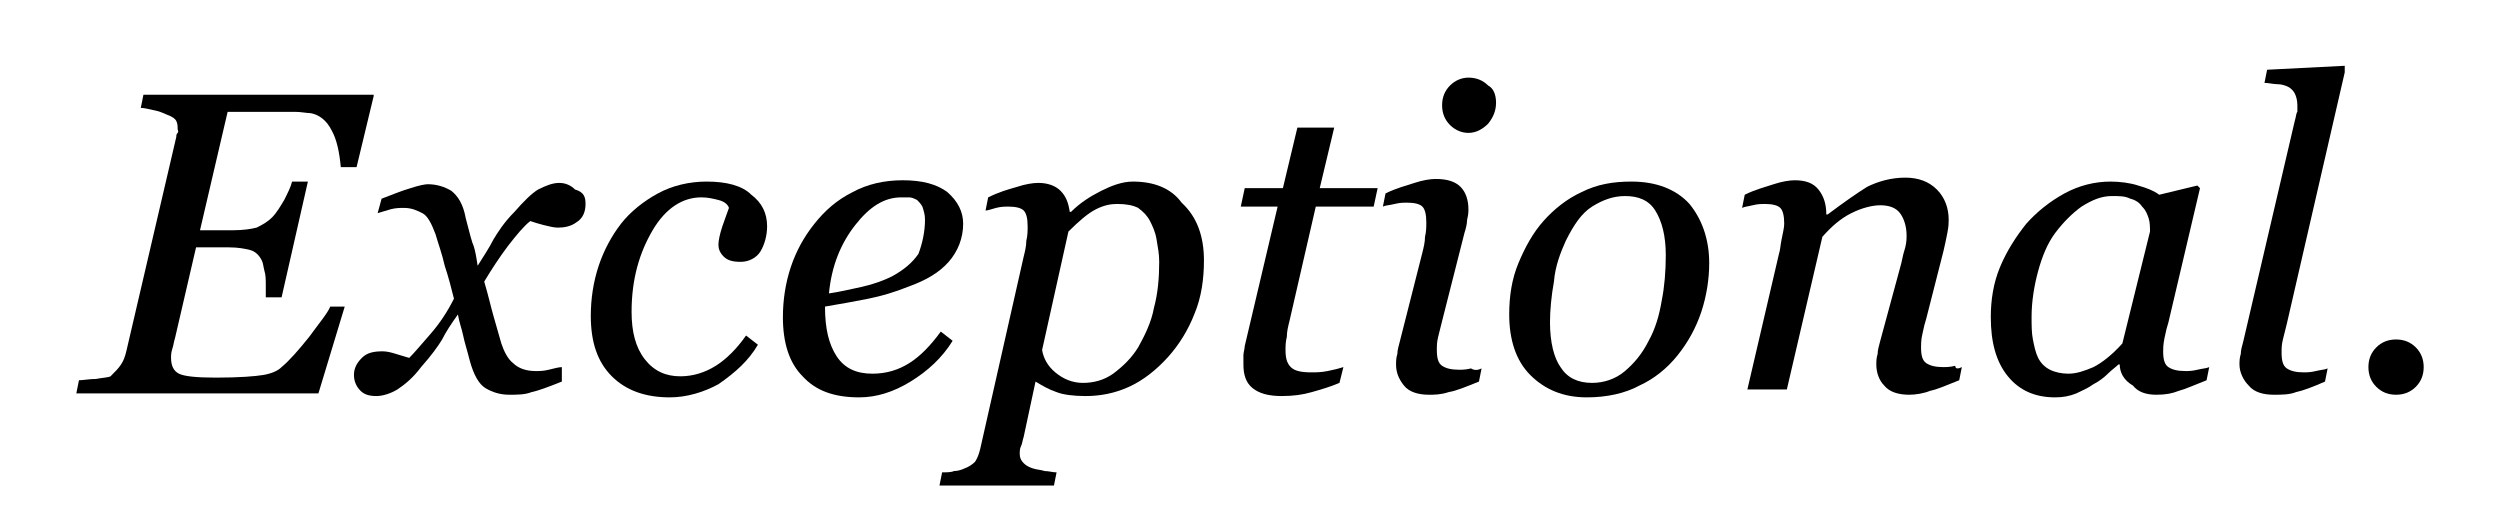
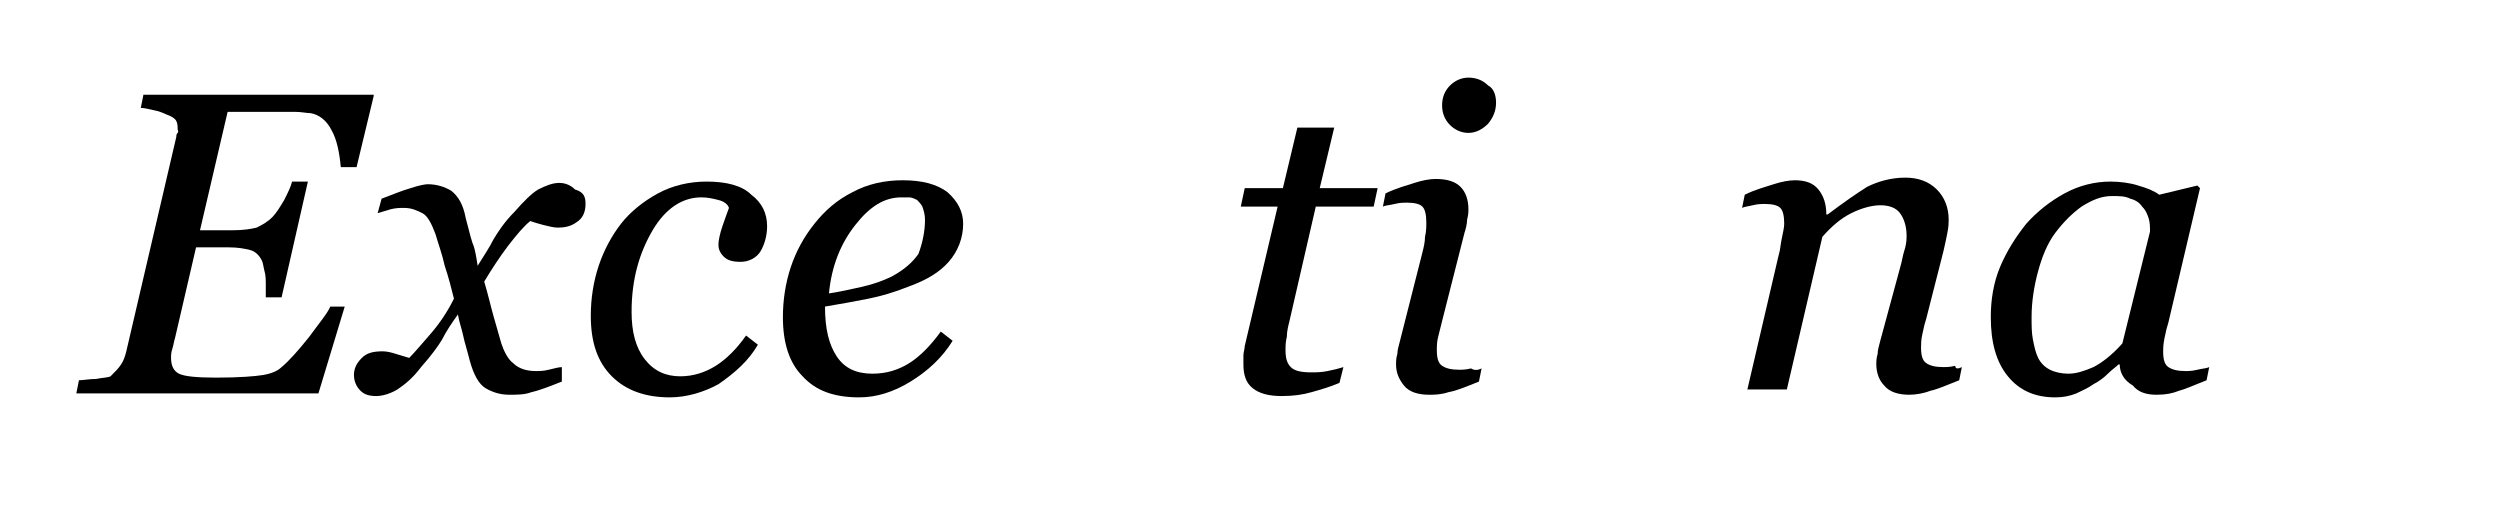
<svg xmlns="http://www.w3.org/2000/svg" version="1.1" id="Layer_1" x="0px" y="0px" viewBox="0 0 190 40" style="enable-background:new 0 0 190 40;" xml:space="preserve">
  <g>
    <path d="M28.4,7.3l-1.3,5.4h-1.2c-0.1-1.1-0.3-2.1-0.7-2.8c-0.4-0.8-1-1.2-1.6-1.3c-0.3,0-0.7-0.1-1.2-0.1c-0.5,0-1,0-1.5,0h-3.6   l-2.1,9h2.5c0.8,0,1.4-0.1,1.8-0.2c0.4-0.2,0.8-0.4,1.2-0.8c0.3-0.3,0.6-0.8,0.9-1.3c0.3-0.6,0.5-1,0.6-1.4h1.2l-2,8.8h-1.2   c0-0.1,0-0.3,0-0.4c0-0.2,0-0.3,0-0.5c0-0.4,0-0.8-0.1-1.1c-0.1-0.4-0.1-0.6-0.2-0.8c-0.2-0.4-0.5-0.7-0.9-0.8   c-0.4-0.1-0.9-0.2-1.6-0.2h-2.5l-1.6,6.9c-0.1,0.3-0.1,0.5-0.2,0.8s-0.1,0.5-0.1,0.7c0,0.6,0.2,1,0.6,1.2c0.4,0.2,1.3,0.3,2.8,0.3   c1.8,0,3-0.1,3.6-0.2c0.6-0.1,1.1-0.3,1.4-0.6c0.6-0.5,1.3-1.3,2.1-2.3c0.8-1.1,1.4-1.8,1.6-2.3h1.1l-2,6.6H5.8l0.2-1   c0.3,0,0.8-0.1,1.3-0.1c0.5-0.1,0.9-0.1,1.1-0.2C8.8,28.2,9,28,9.2,27.7c0.2-0.3,0.3-0.6,0.4-1l3.8-16.3c0-0.1,0-0.2,0.1-0.3   s0-0.2,0-0.3c0-0.2,0-0.4-0.1-0.6c-0.1-0.2-0.3-0.3-0.5-0.4c-0.3-0.1-0.6-0.3-1.1-0.4c-0.5-0.1-0.8-0.2-1.1-0.2l0.2-1H28.4z" />
    <path d="M44.5,15.5c0,0.6-0.2,1.1-0.7,1.4c-0.4,0.3-0.9,0.4-1.4,0.4c-0.3,0-0.7-0.1-1.1-0.2c-0.4-0.1-0.7-0.2-1-0.3   c-0.5,0.4-1,1-1.7,1.9c-0.6,0.8-1.2,1.7-1.8,2.7c0.3,1,0.5,1.9,0.7,2.6c0.2,0.7,0.4,1.4,0.6,2.1c0.2,0.6,0.5,1.2,0.9,1.5   c0.4,0.4,1,0.6,1.7,0.6c0.3,0,0.6,0,1-0.1c0.4-0.1,0.8-0.2,1-0.2L42.7,29c-1,0.4-1.8,0.7-2.3,0.8C39.9,30,39.3,30,38.7,30   c-0.7,0-1.3-0.2-1.8-0.5c-0.5-0.3-0.9-1-1.2-2.1c-0.2-0.8-0.4-1.4-0.5-1.9c-0.1-0.5-0.3-1-0.4-1.6c-0.5,0.7-0.9,1.3-1.2,1.9   c-0.3,0.5-0.8,1.2-1.6,2.1c-0.6,0.8-1.2,1.3-1.8,1.7c-0.5,0.3-1.1,0.5-1.6,0.5c-0.5,0-0.9-0.1-1.2-0.4c-0.3-0.3-0.5-0.7-0.5-1.2   c0-0.5,0.2-0.9,0.6-1.3c0.4-0.4,0.9-0.5,1.6-0.5c0.3,0,0.7,0.1,1,0.2c0.3,0.1,0.7,0.2,1,0.3c0.4-0.4,0.9-1,1.6-1.8   c0.7-0.8,1.3-1.7,1.8-2.7c-0.2-0.8-0.4-1.6-0.7-2.5c-0.2-0.9-0.5-1.7-0.7-2.4c-0.3-0.8-0.6-1.4-1-1.6c-0.4-0.2-0.8-0.4-1.4-0.4   c-0.3,0-0.6,0-1,0.1c-0.3,0.1-0.7,0.2-1,0.3l0.3-1.1c0.8-0.3,1.5-0.6,2.2-0.8c0.6-0.2,1.1-0.3,1.3-0.3c0.7,0,1.3,0.2,1.8,0.5   c0.5,0.4,0.9,1,1.1,2.1c0.3,1.2,0.5,1.9,0.6,2.1c0.1,0.3,0.2,0.8,0.3,1.5c0.5-0.8,0.9-1.4,1.2-2c0.3-0.5,0.8-1.3,1.6-2.1   c0.7-0.8,1.3-1.4,1.8-1.7c0.6-0.3,1.1-0.5,1.6-0.5c0.5,0,0.9,0.2,1.2,0.5C44.4,14.6,44.5,15,44.5,15.5z" />
    <path d="M50.9,30.2c-1.8,0-3.3-0.5-4.4-1.6c-1.1-1.1-1.6-2.6-1.6-4.6c0-1.3,0.2-2.6,0.6-3.8c0.4-1.2,1-2.3,1.7-3.2   c0.7-0.9,1.7-1.7,2.8-2.3s2.4-0.9,3.7-0.9c1.5,0,2.7,0.3,3.4,1c0.8,0.6,1.2,1.4,1.2,2.4c0,0.7-0.2,1.4-0.5,1.9   c-0.3,0.5-0.9,0.8-1.5,0.8c-0.6,0-1-0.1-1.3-0.4s-0.4-0.6-0.4-0.9c0-0.3,0.1-0.8,0.3-1.4c0.2-0.6,0.4-1.1,0.5-1.4   c-0.1-0.3-0.4-0.5-0.8-0.6c-0.4-0.1-0.8-0.2-1.3-0.2c-1.4,0-2.7,0.8-3.7,2.5c-1,1.7-1.6,3.7-1.6,6.2c0,1.5,0.3,2.7,1,3.6   c0.7,0.9,1.6,1.3,2.7,1.3c1,0,1.9-0.3,2.7-0.8c0.8-0.5,1.6-1.3,2.3-2.3l0.9,0.7c-0.7,1.2-1.7,2.1-3,3   C53.5,29.8,52.2,30.2,50.9,30.2z" />
    <path d="M73.2,17c0,1.1-0.4,2.1-1.1,2.9c-0.7,0.8-1.7,1.4-3.1,1.9c-1,0.4-2,0.7-3,0.9c-1,0.2-2.1,0.4-3.3,0.6   c0,1.7,0.3,2.9,0.9,3.8c0.6,0.9,1.5,1.3,2.7,1.3c1.1,0,2-0.3,2.8-0.8c0.8-0.5,1.6-1.3,2.4-2.4l0.9,0.7c-0.8,1.3-1.9,2.3-3.2,3.1   c-1.3,0.8-2.6,1.2-3.9,1.2c-1.9,0-3.3-0.5-4.3-1.6c-1-1-1.5-2.5-1.5-4.5c0-1.3,0.2-2.6,0.6-3.8c0.4-1.2,1-2.3,1.8-3.3   c0.8-1,1.7-1.8,2.9-2.4c1.1-0.6,2.4-0.9,3.8-0.9c1.5,0,2.6,0.3,3.4,0.9C72.8,15.3,73.2,16.1,73.2,17z M70.3,16.7   c0-0.4-0.1-0.7-0.2-1c-0.1-0.2-0.3-0.4-0.4-0.5c-0.2-0.1-0.4-0.2-0.6-0.2c-0.2,0-0.4,0-0.6,0c-1.3,0-2.4,0.7-3.5,2.1   c-1.1,1.4-1.8,3.1-2,5.2c0.7-0.1,1.6-0.3,2.5-0.5c0.9-0.2,1.7-0.5,2.3-0.8c0.9-0.5,1.5-1,2-1.7C70.1,18.5,70.3,17.6,70.3,16.7z" />
-     <path d="M91.5,19.8c0,1.4-0.2,2.8-0.7,4c-0.5,1.3-1.2,2.4-2,3.3c-0.9,1-1.9,1.8-3,2.3c-1.1,0.5-2.2,0.7-3.3,0.7   c-0.9,0-1.7-0.1-2.2-0.3c-0.6-0.2-1.1-0.5-1.6-0.8l-0.9,4.2c-0.1,0.3-0.1,0.5-0.2,0.7s-0.1,0.4-0.1,0.6c0,0.3,0.1,0.5,0.3,0.7   c0.2,0.2,0.4,0.3,0.7,0.4c0.3,0.1,0.6,0.1,0.9,0.2c0.3,0,0.6,0.1,0.9,0.1l-0.2,1h-8.7l0.2-1c0.3,0,0.7,0,0.9-0.1   c0.3,0,0.6-0.1,0.8-0.2c0.3-0.1,0.6-0.3,0.8-0.5c0.2-0.3,0.3-0.6,0.4-1l3.3-14.6c0.1-0.4,0.2-0.8,0.2-1.2c0.1-0.4,0.1-0.8,0.1-1.1   c0-0.6-0.1-1-0.3-1.2c-0.2-0.2-0.6-0.3-1.2-0.3c-0.2,0-0.5,0-0.9,0.1s-0.6,0.2-0.8,0.2l0.2-1c0.8-0.4,1.5-0.6,2.2-0.8   c0.6-0.2,1.2-0.3,1.6-0.3c0.7,0,1.3,0.2,1.7,0.6c0.4,0.4,0.6,0.9,0.7,1.6h0.1c0.7-0.7,1.5-1.2,2.3-1.6c0.8-0.4,1.6-0.7,2.4-0.7   c1.6,0,2.9,0.5,3.7,1.6C91,16.5,91.5,18,91.5,19.8z M86.5,26.4c0.5-0.9,1-1.9,1.2-3c0.3-1.1,0.4-2.3,0.4-3.5c0-0.6-0.1-1.1-0.2-1.7   c-0.1-0.6-0.3-1-0.5-1.4c-0.2-0.4-0.5-0.7-0.9-1c-0.4-0.2-0.9-0.3-1.6-0.3c-0.5,0-1,0.1-1.6,0.4c-0.6,0.3-1.3,0.9-2.1,1.7l-2,9   c0.1,0.6,0.4,1.2,1,1.7c0.6,0.5,1.3,0.8,2.1,0.8c0.8,0,1.6-0.2,2.3-0.7C85.4,27.8,86,27.2,86.5,26.4z" />
    <path d="M97.4,30.1c-1,0-1.7-0.2-2.2-0.6c-0.5-0.4-0.7-1-0.7-1.8c0-0.2,0-0.5,0-0.7c0-0.2,0.1-0.5,0.1-0.7l2.5-10.6h-2.8l0.3-1.4   h2.9l1.1-4.6h2.8l-1.1,4.6h4.4l-0.3,1.4h-4.4l-2,8.7c-0.1,0.4-0.2,0.8-0.2,1.2c-0.1,0.4-0.1,0.7-0.1,1c0,0.6,0.1,1,0.4,1.3   c0.3,0.3,0.8,0.4,1.6,0.4c0.3,0,0.7,0,1.2-0.1c0.5-0.1,0.9-0.2,1.2-0.3l-0.3,1.2c-0.7,0.3-1.4,0.5-2.1,0.7   C99,30,98.3,30.1,97.4,30.1z" />
    <path d="M112.6,28l-0.2,1c-1,0.4-1.7,0.7-2.3,0.8c-0.6,0.2-1.1,0.2-1.5,0.2c-0.8,0-1.5-0.2-1.9-0.7s-0.6-1-0.6-1.6   c0-0.2,0-0.5,0.1-0.8c0-0.3,0.1-0.6,0.2-1l1.7-6.7c0.1-0.4,0.2-0.8,0.2-1.2c0.1-0.4,0.1-0.8,0.1-1.1c0-0.6-0.1-1-0.3-1.2   c-0.2-0.2-0.6-0.3-1.2-0.3c-0.2,0-0.5,0-0.9,0.1c-0.4,0.1-0.7,0.1-0.9,0.2l0.2-1c0.8-0.4,1.6-0.6,2.2-0.8s1.2-0.3,1.6-0.3   c0.9,0,1.5,0.2,1.9,0.6c0.4,0.4,0.6,1,0.6,1.7c0,0.2,0,0.4-0.1,0.8c0,0.3-0.1,0.7-0.2,1l-1.7,6.7c-0.1,0.4-0.2,0.8-0.3,1.2   c-0.1,0.4-0.1,0.7-0.1,1c0,0.6,0.1,1,0.4,1.2c0.3,0.2,0.7,0.3,1.3,0.3c0.2,0,0.5,0,0.9-0.1C112.1,28.2,112.4,28.1,112.6,28z    M113.7,7.8c0,0.6-0.2,1.1-0.6,1.6c-0.4,0.4-0.9,0.7-1.5,0.7c-0.5,0-1-0.2-1.4-0.6s-0.6-0.9-0.6-1.5c0-0.6,0.2-1.1,0.6-1.5   c0.4-0.4,0.9-0.6,1.4-0.6c0.6,0,1.1,0.2,1.5,0.6C113.5,6.7,113.7,7.2,113.7,7.8z" />
-     <path d="M129.9,20c0,1.2-0.2,2.5-0.6,3.7c-0.4,1.2-1,2.3-1.8,3.3c-0.8,1-1.8,1.8-2.9,2.3c-1.1,0.6-2.5,0.9-4,0.9   c-1.8,0-3.2-0.6-4.3-1.7c-1.1-1.1-1.6-2.7-1.6-4.6c0-1.4,0.2-2.7,0.7-3.9c0.5-1.2,1.1-2.3,1.9-3.2c0.8-0.9,1.8-1.7,2.9-2.2   c1.2-0.6,2.4-0.8,3.8-0.8c1.9,0,3.4,0.6,4.4,1.7C129.3,16.6,129.9,18.1,129.9,20z M126.6,19.4c0-1.5-0.3-2.6-0.8-3.4   c-0.5-0.8-1.3-1.1-2.3-1.1c-0.9,0-1.7,0.3-2.5,0.8c-0.8,0.5-1.4,1.4-2,2.6c-0.4,0.9-0.8,1.9-0.9,3.1c-0.2,1.1-0.3,2.2-0.3,3.1   c0,1.5,0.3,2.7,0.8,3.4c0.5,0.8,1.3,1.2,2.4,1.2c0.9,0,1.8-0.3,2.5-0.9c0.7-0.6,1.3-1.3,1.8-2.3c0.5-0.9,0.8-1.9,1-3.1   C126.5,21.8,126.6,20.6,126.6,19.4z" />
    <path d="M149.1,27.9l-0.2,1c-1,0.4-1.7,0.7-2.2,0.8c-0.5,0.2-1.1,0.3-1.6,0.3c-0.8,0-1.5-0.2-1.9-0.7c-0.4-0.4-0.6-1-0.6-1.6   c0-0.2,0-0.5,0.1-0.8c0-0.3,0.1-0.6,0.2-1l1.6-5.9c0.1-0.5,0.2-0.9,0.3-1.2c0.1-0.4,0.1-0.7,0.1-0.9c0-0.7-0.2-1.3-0.5-1.7   c-0.3-0.4-0.8-0.6-1.5-0.6c-0.6,0-1.4,0.2-2.2,0.6c-0.8,0.4-1.5,1-2.2,1.8l-2.7,11.6h-3l2.4-10.3c0.1-0.3,0.1-0.6,0.2-1.1   c0.1-0.5,0.2-0.9,0.2-1.2c0-0.6-0.1-1-0.3-1.2s-0.6-0.3-1.2-0.3c-0.2,0-0.5,0-0.9,0.1c-0.4,0.1-0.6,0.1-0.8,0.2l0.2-1   c0.8-0.4,1.6-0.6,2.2-0.8c0.6-0.2,1.2-0.3,1.6-0.3c0.8,0,1.4,0.2,1.8,0.7c0.4,0.5,0.6,1.1,0.6,1.9h0.1c1.2-0.9,2.2-1.6,3-2.1   c0.8-0.4,1.8-0.7,2.9-0.7c1,0,1.8,0.3,2.4,0.9c0.6,0.6,0.9,1.4,0.9,2.3c0,0.2,0,0.5-0.1,1c-0.1,0.5-0.2,1-0.3,1.4l-1.3,5.1   c-0.1,0.3-0.2,0.7-0.3,1.2c-0.1,0.4-0.1,0.8-0.1,1c0,0.6,0.1,1,0.4,1.2c0.3,0.2,0.7,0.3,1.3,0.3c0.2,0,0.5,0,0.9-0.1   C148.6,28.1,148.9,28,149.1,27.9z" />
    <path d="M161.1,27.7H161c-0.2,0.2-0.5,0.4-0.8,0.7c-0.3,0.3-0.7,0.6-1.1,0.8c-0.4,0.3-0.9,0.5-1.3,0.7c-0.5,0.2-1,0.3-1.6,0.3   c-1.5,0-2.7-0.5-3.6-1.6c-0.9-1.1-1.3-2.6-1.3-4.5c0-1.3,0.2-2.6,0.7-3.8c0.5-1.2,1.2-2.3,2-3.3c0.8-0.9,1.8-1.7,2.9-2.3   c1.1-0.6,2.3-0.9,3.5-0.9c0.7,0,1.5,0.1,2.1,0.3c0.7,0.2,1.2,0.4,1.6,0.7l2.9-0.7l0.2,0.2l-2.4,10.2c-0.1,0.3-0.2,0.7-0.3,1.2   c-0.1,0.5-0.1,0.8-0.1,1c0,0.6,0.1,1,0.4,1.2c0.3,0.2,0.7,0.3,1.3,0.3c0.2,0,0.5,0,0.9-0.1c0.4-0.1,0.7-0.1,0.9-0.2l-0.2,1   c-1,0.4-1.7,0.7-2.1,0.8c-0.5,0.2-1,0.3-1.7,0.3c-0.8,0-1.4-0.2-1.8-0.7C161.4,28.9,161.1,28.3,161.1,27.7z M163.4,17.6   c0-0.3,0-0.7-0.1-1c-0.1-0.3-0.2-0.6-0.5-0.9c-0.2-0.3-0.5-0.5-0.9-0.6c-0.4-0.2-0.8-0.2-1.4-0.2c-0.8,0-1.5,0.3-2.3,0.8   c-0.7,0.5-1.4,1.2-2,2c-0.6,0.8-1,1.8-1.3,2.9c-0.3,1.1-0.5,2.3-0.5,3.5c0,0.6,0,1.2,0.1,1.7c0.1,0.5,0.2,1,0.4,1.4   c0.2,0.4,0.5,0.7,0.9,0.9c0.4,0.2,0.9,0.3,1.4,0.3c0.6,0,1.2-0.2,1.9-0.5c0.6-0.3,1.4-0.9,2.2-1.8L163.4,17.6z" />
-     <path d="M178.2,5.5l-4.4,19.1c-0.1,0.4-0.2,0.8-0.3,1.2c-0.1,0.4-0.1,0.7-0.1,1c0,0.6,0.1,1,0.4,1.2c0.3,0.2,0.7,0.3,1.3,0.3   c0.2,0,0.5,0,0.9-0.1c0.4-0.1,0.7-0.1,0.9-0.2l-0.2,1c-0.9,0.4-1.7,0.7-2.2,0.8c-0.5,0.2-1.1,0.2-1.7,0.2c-0.8,0-1.5-0.2-1.9-0.7   c-0.4-0.4-0.7-1-0.7-1.6c0-0.2,0-0.5,0.1-0.8c0-0.3,0.1-0.6,0.2-1l3.9-16.7c0.1-0.3,0.1-0.6,0.2-0.7c0-0.1,0-0.3,0-0.5   c0-0.4-0.1-0.7-0.2-0.9c-0.1-0.2-0.3-0.4-0.5-0.5c-0.2-0.1-0.5-0.2-0.8-0.2c-0.3,0-0.7-0.1-1-0.1l0.2-1l5.9-0.3L178.2,5.5z" />
-     <path d="M184.2,27.9c0,0.6-0.2,1.1-0.6,1.5c-0.4,0.4-0.9,0.6-1.5,0.6c-0.6,0-1.1-0.2-1.5-0.6c-0.4-0.4-0.6-0.9-0.6-1.5   c0-0.6,0.2-1.1,0.6-1.5c0.4-0.4,0.9-0.6,1.5-0.6c0.6,0,1.1,0.2,1.5,0.6C184,26.8,184.2,27.3,184.2,27.9z" />
  </g>
</svg>